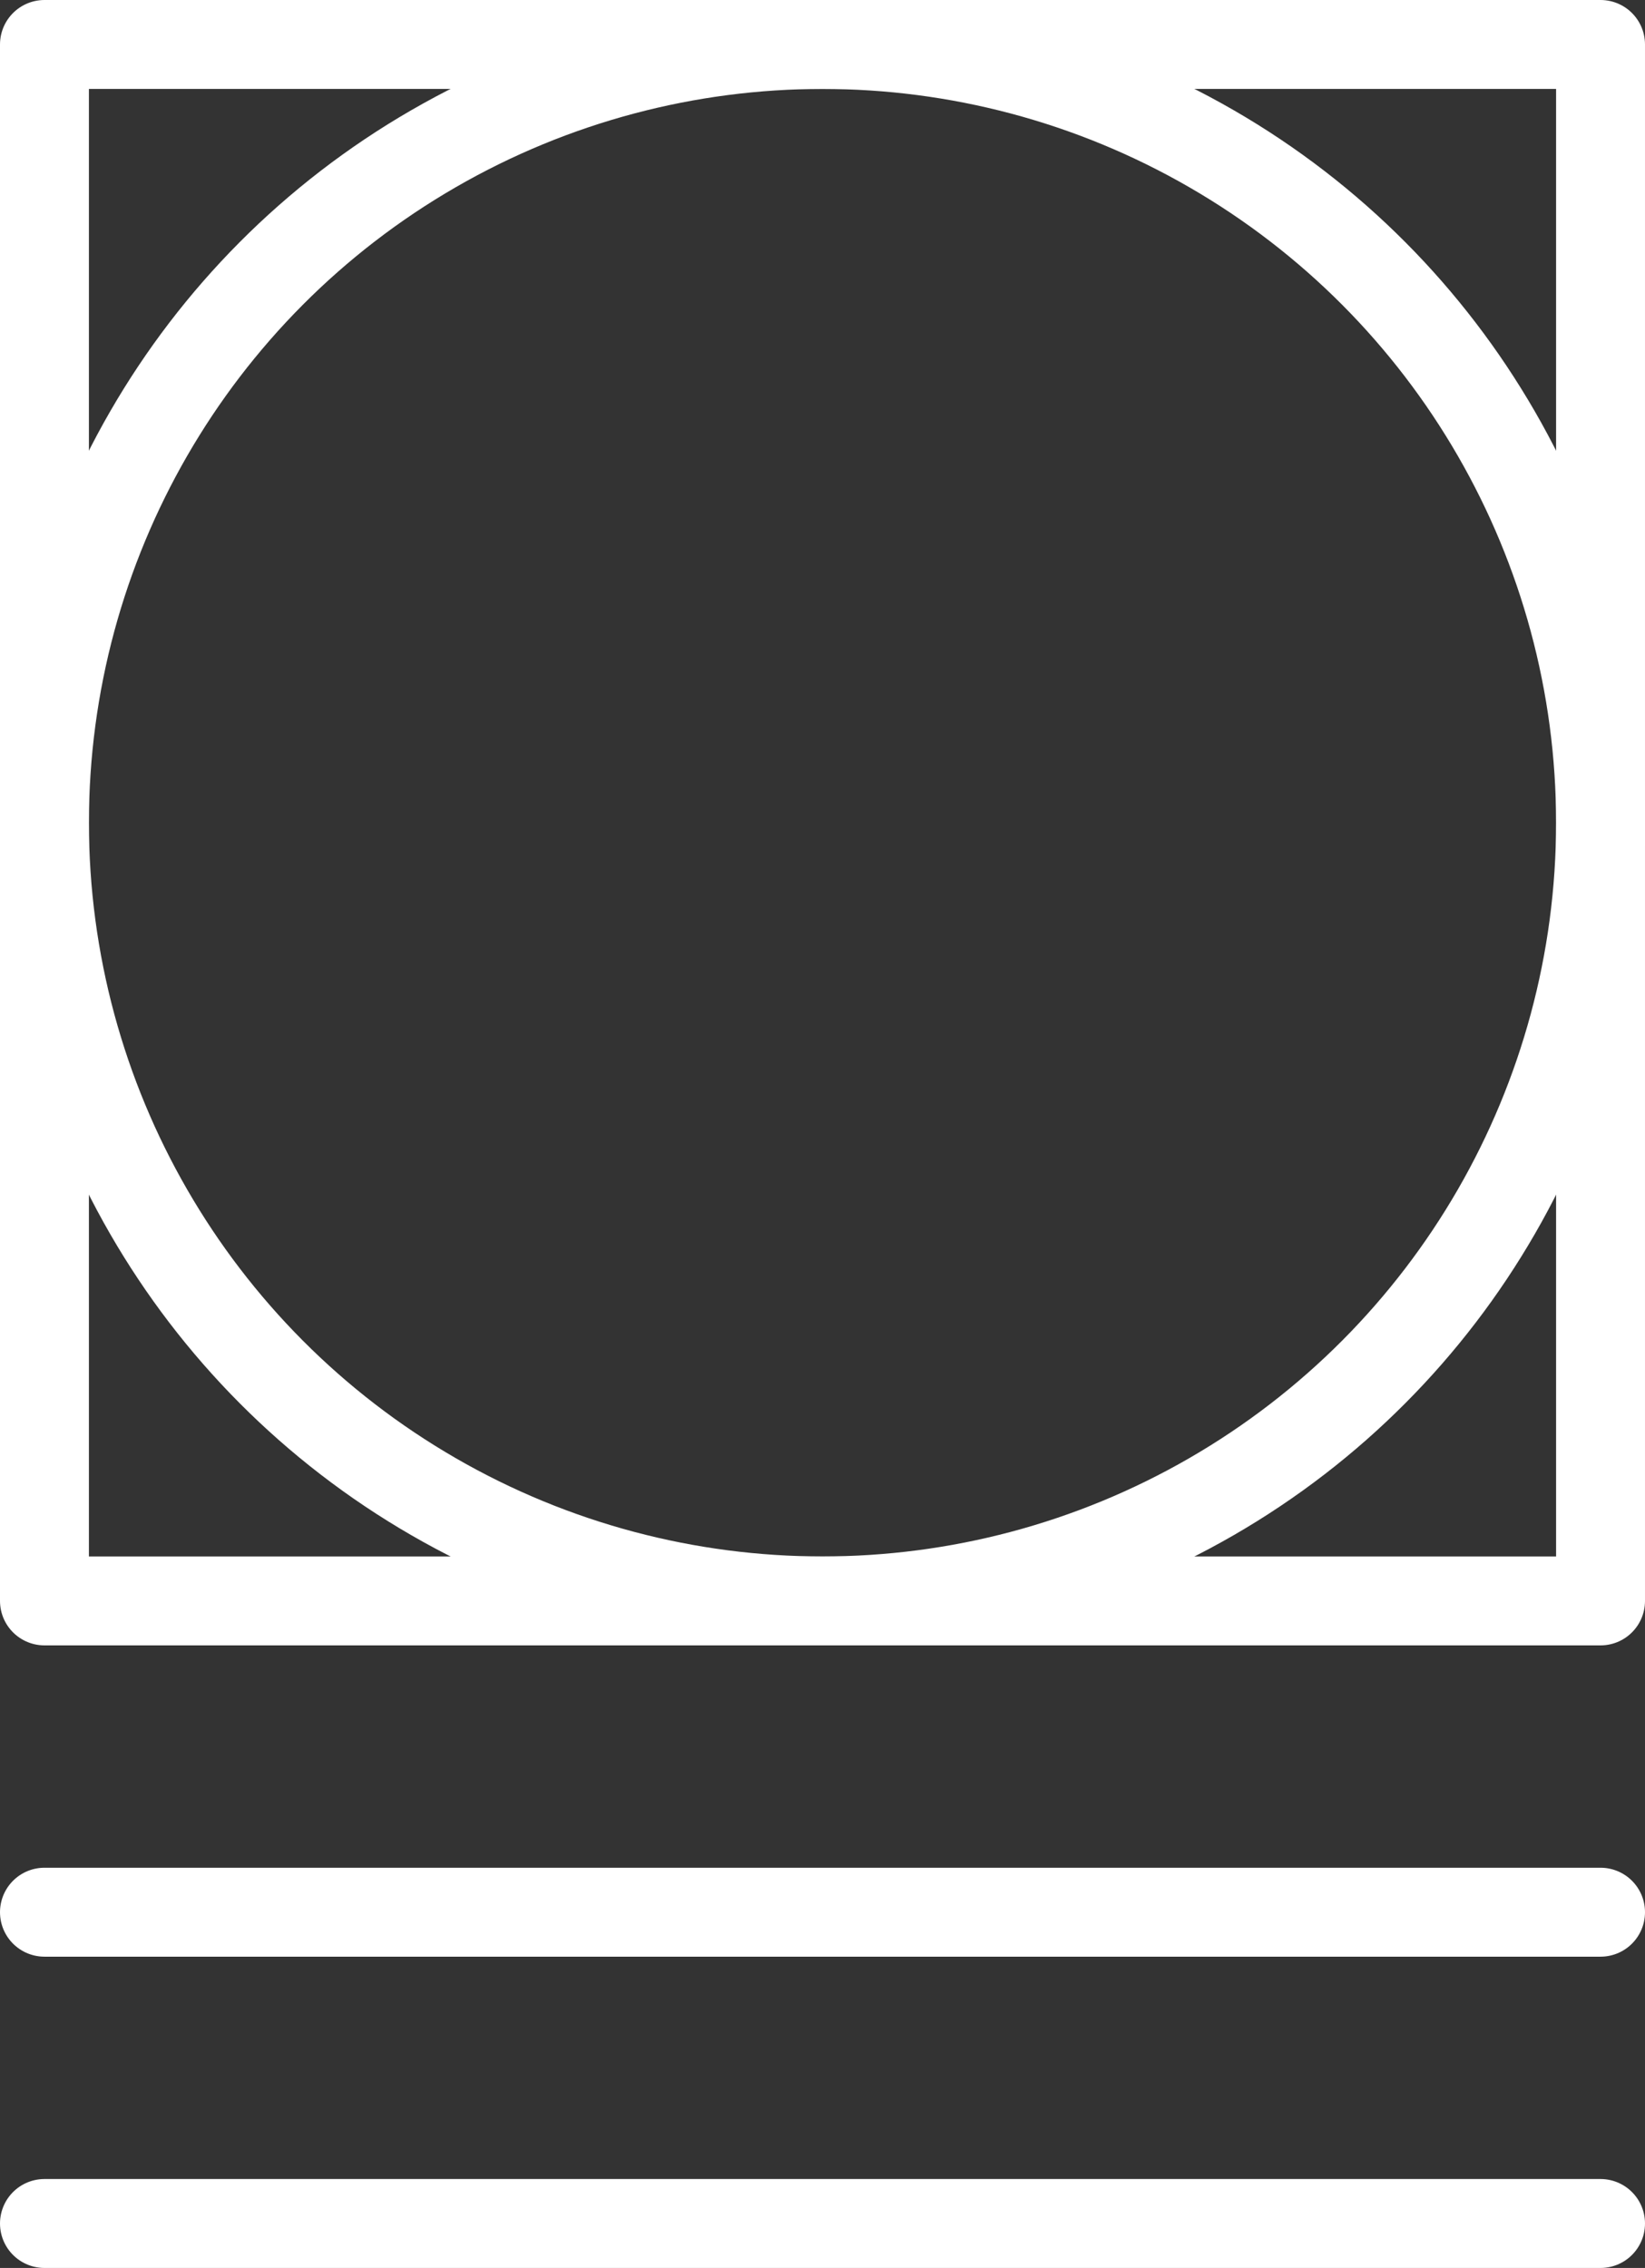
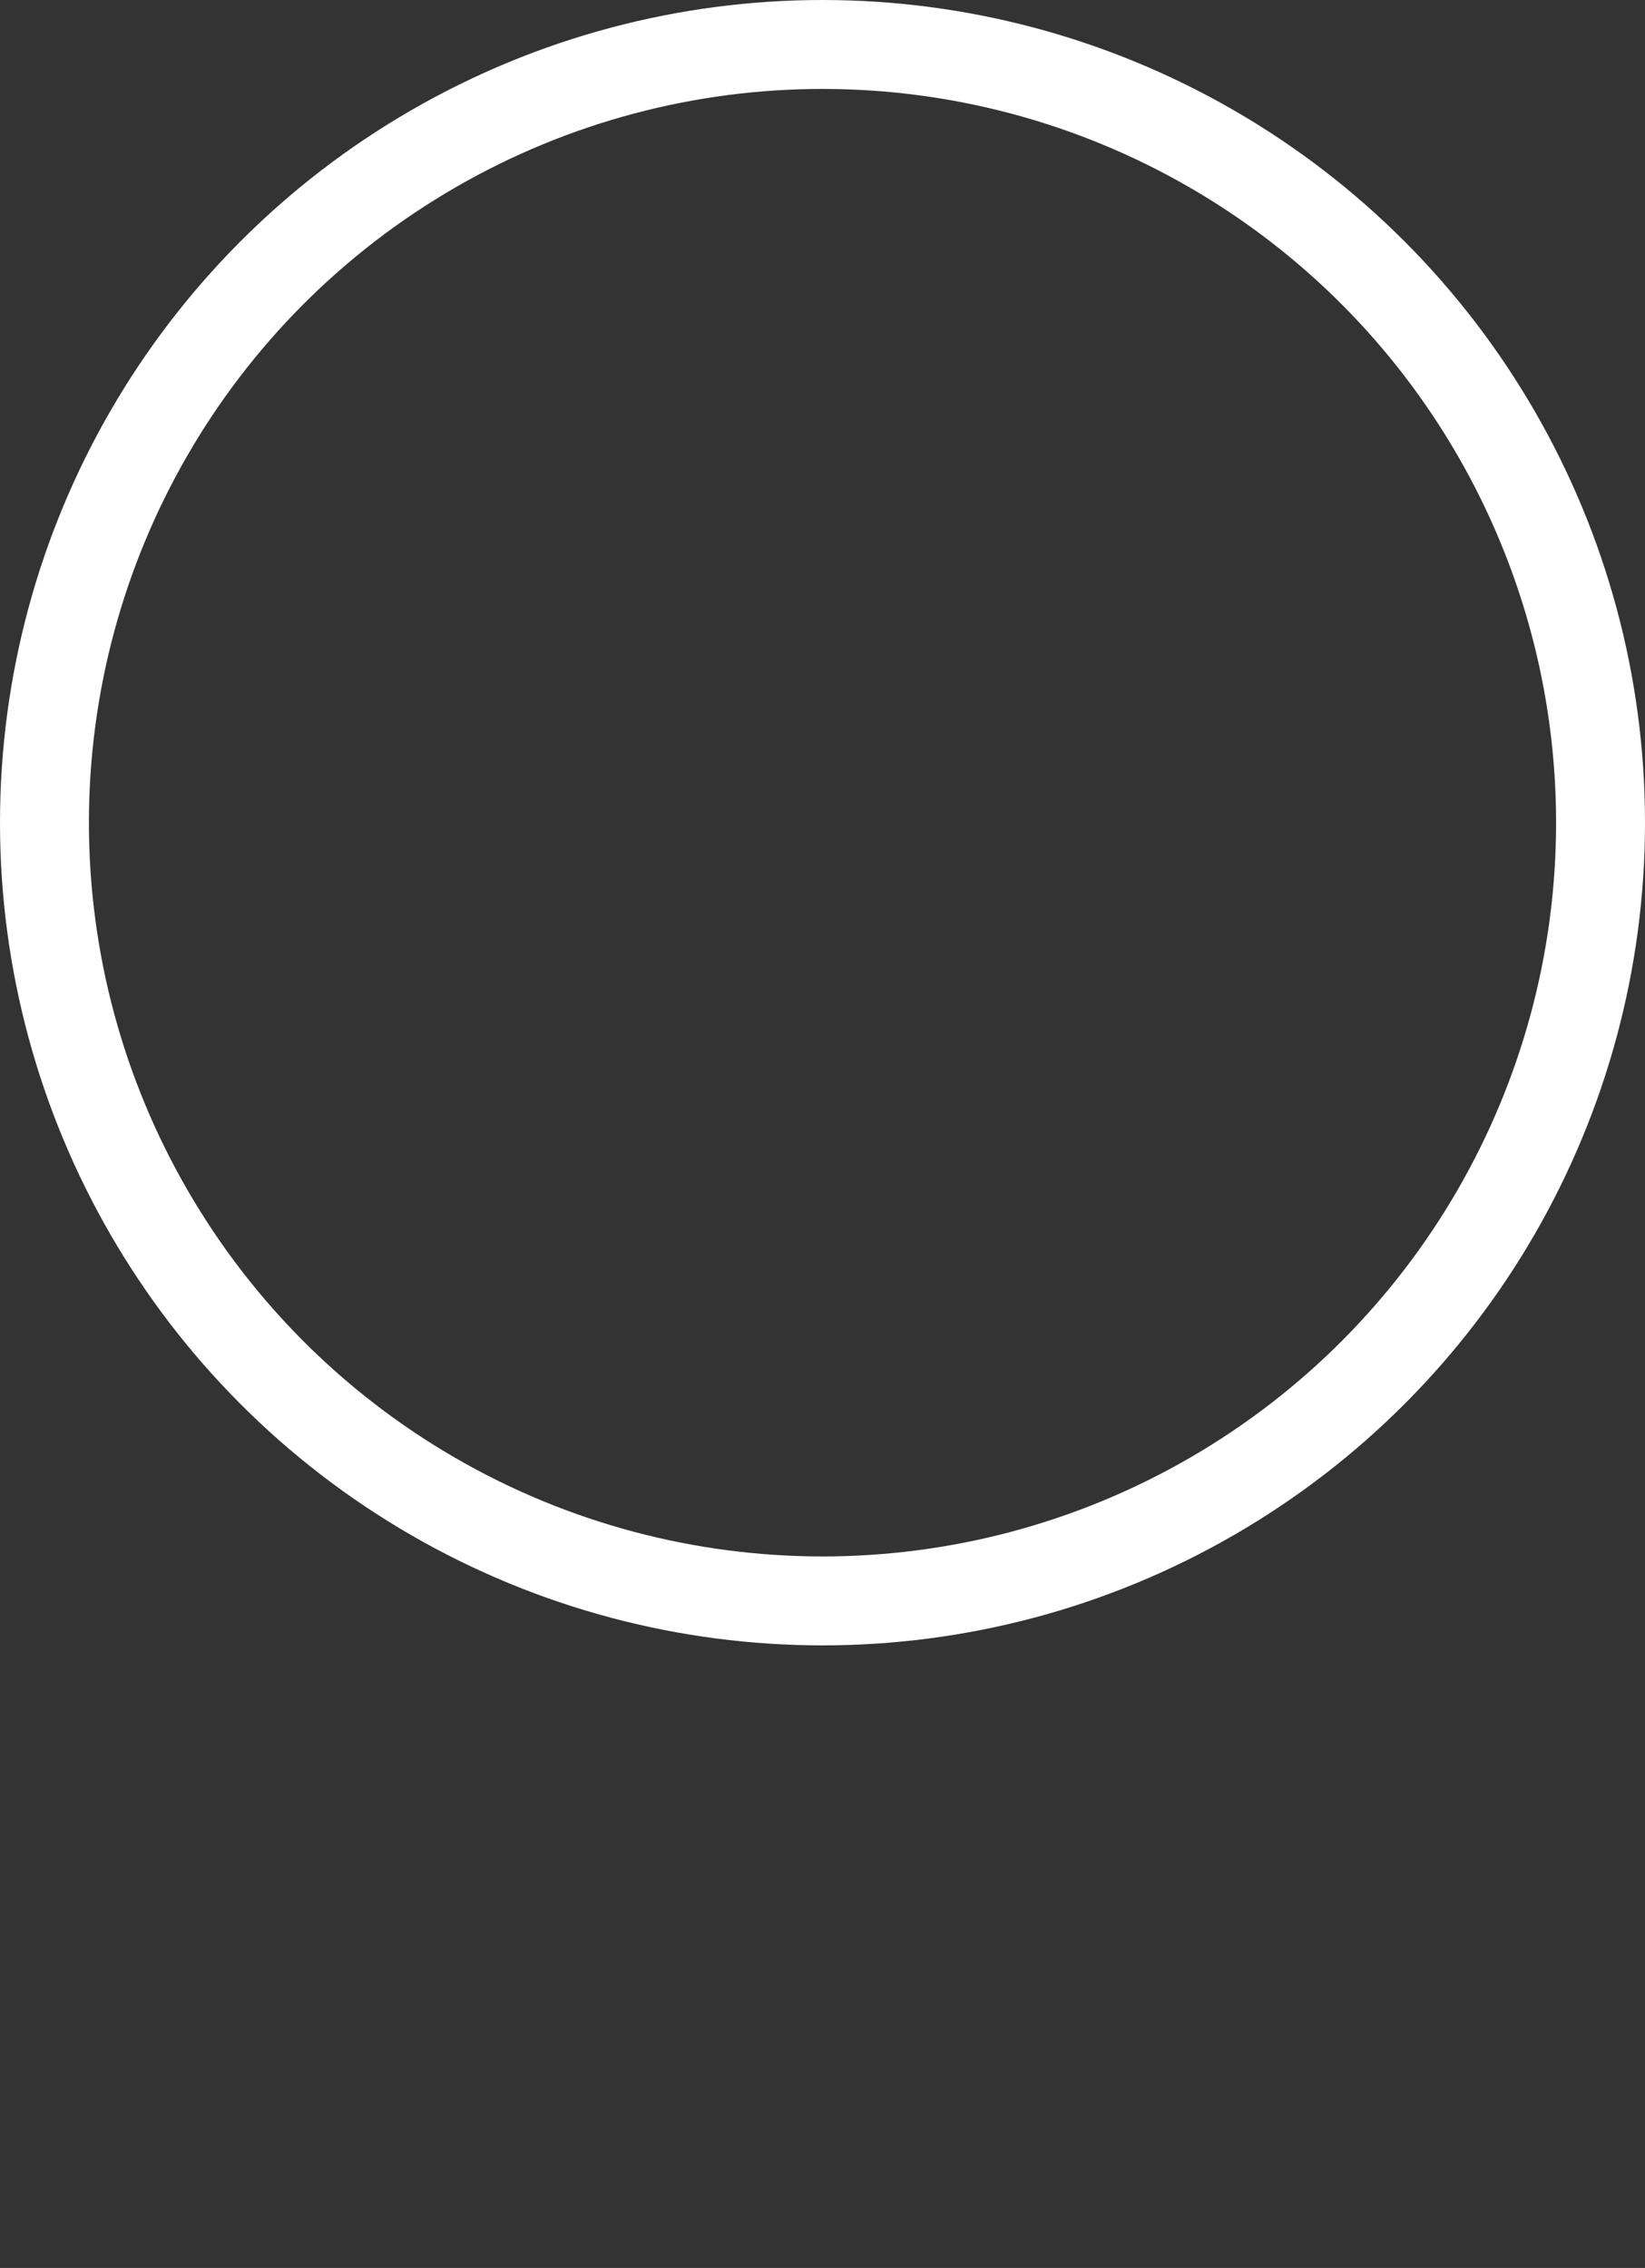
<svg xmlns="http://www.w3.org/2000/svg" width="37" height="51" viewBox="0 0 37 51" fill="none">
  <rect x="0" y="0" width="37" height="51" fill="#333333" stroke="none" />
-   <rect x="1" y="1" width="35" height="35" stroke="white" stroke-width="2" stroke-linecap="round" stroke-linejoin="round" />
  <circle cx="18.5" cy="18.5" r="17.5" stroke="white" stroke-width="2" />
-   <line x1="1" y1="43" x2="36" y2="43" stroke="white" stroke-width="2" stroke-linecap="round" />
-   <line x1="1" y1="50" x2="36" y2="50" stroke="white" stroke-width="2" stroke-linecap="round" />
</svg>